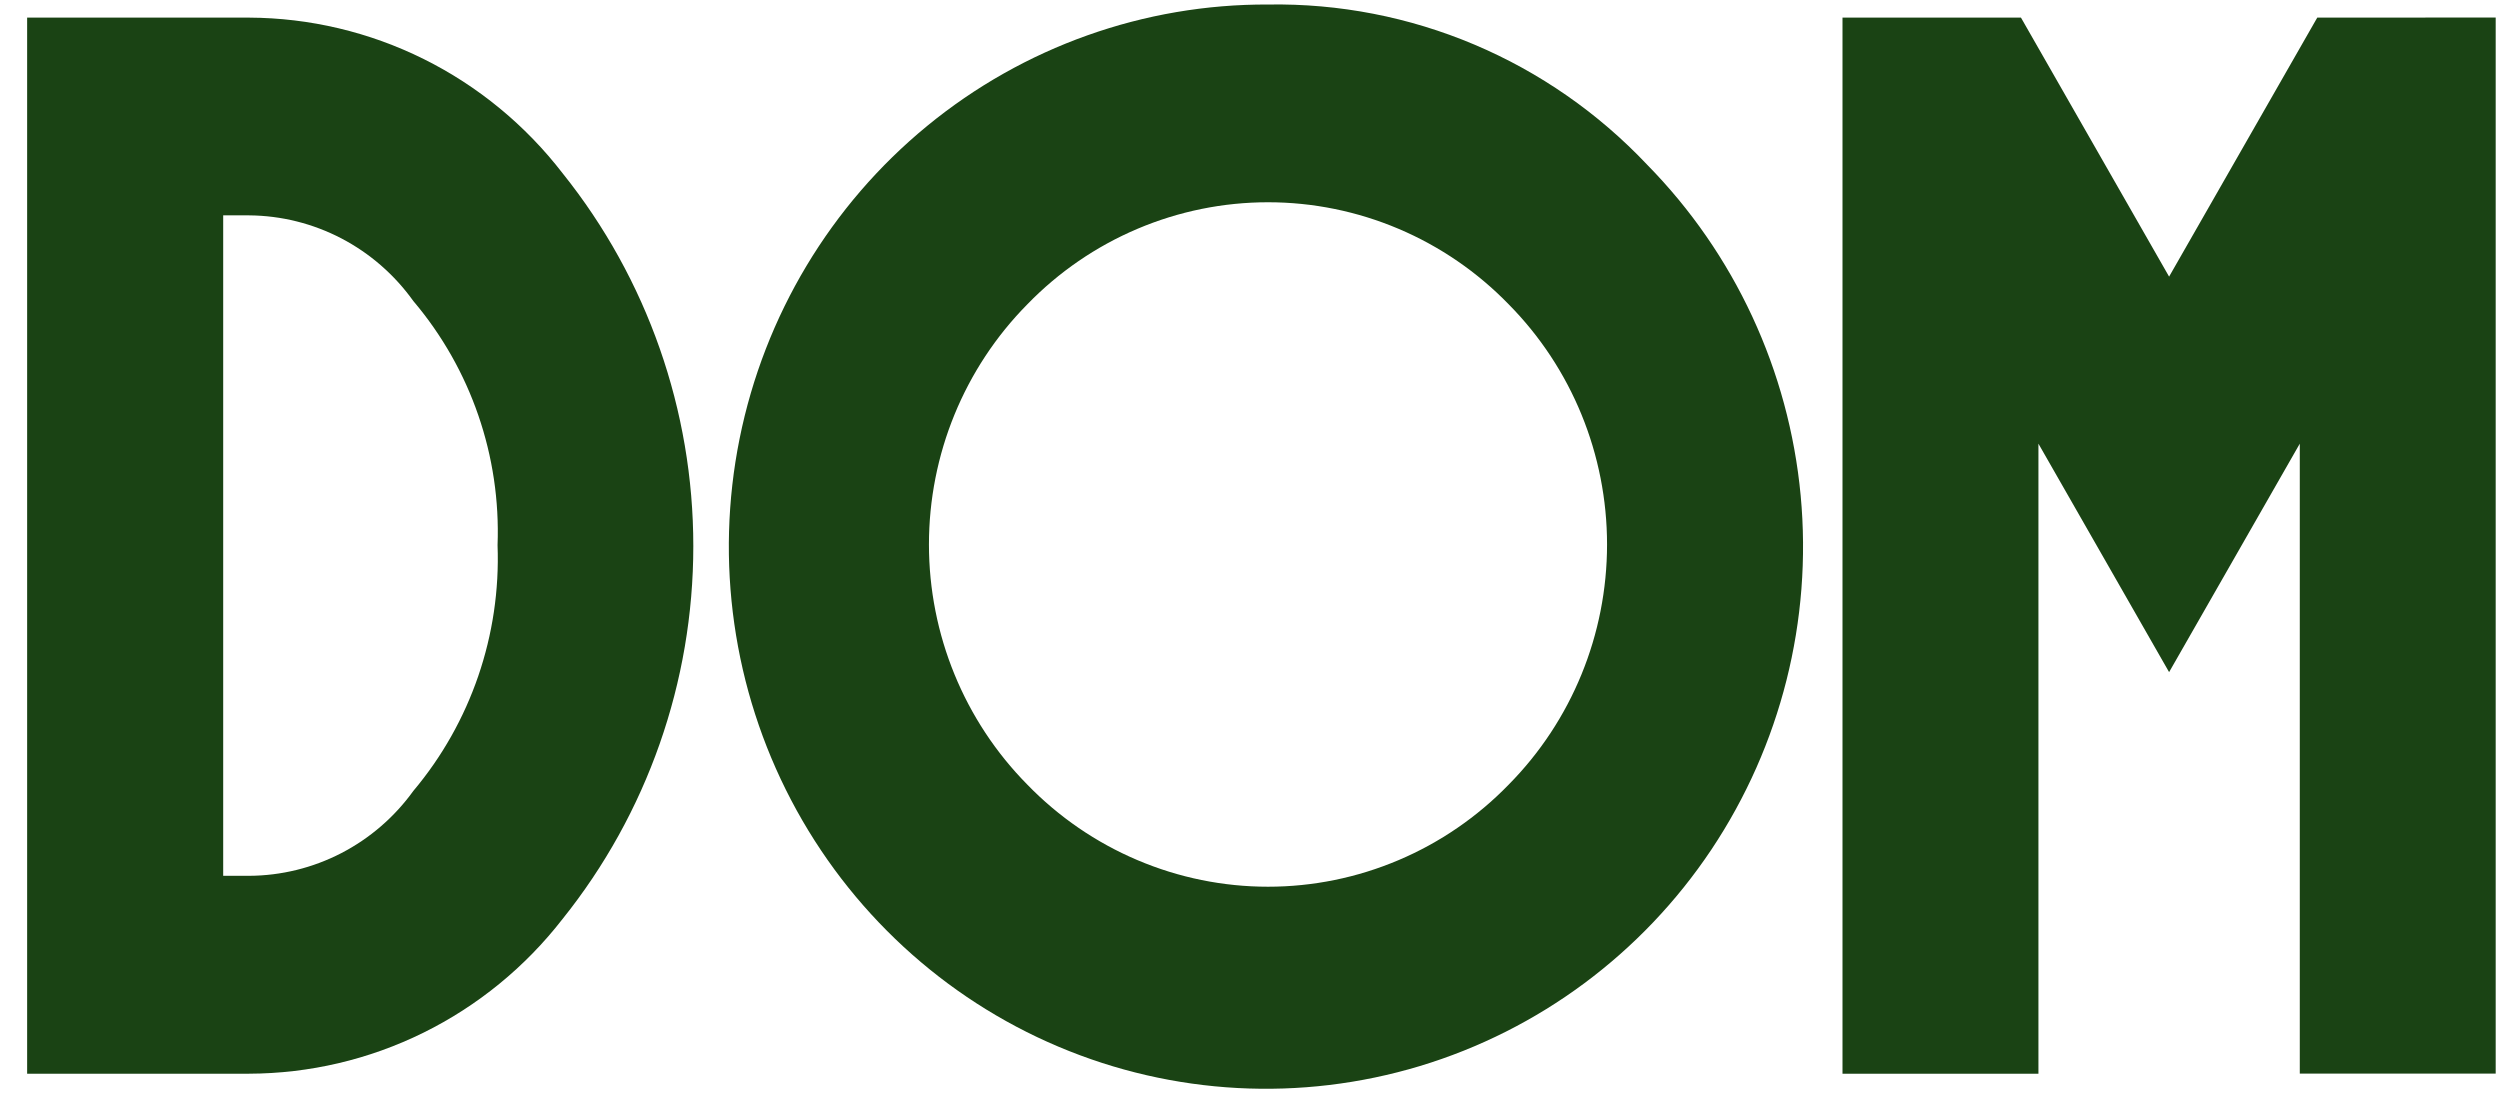
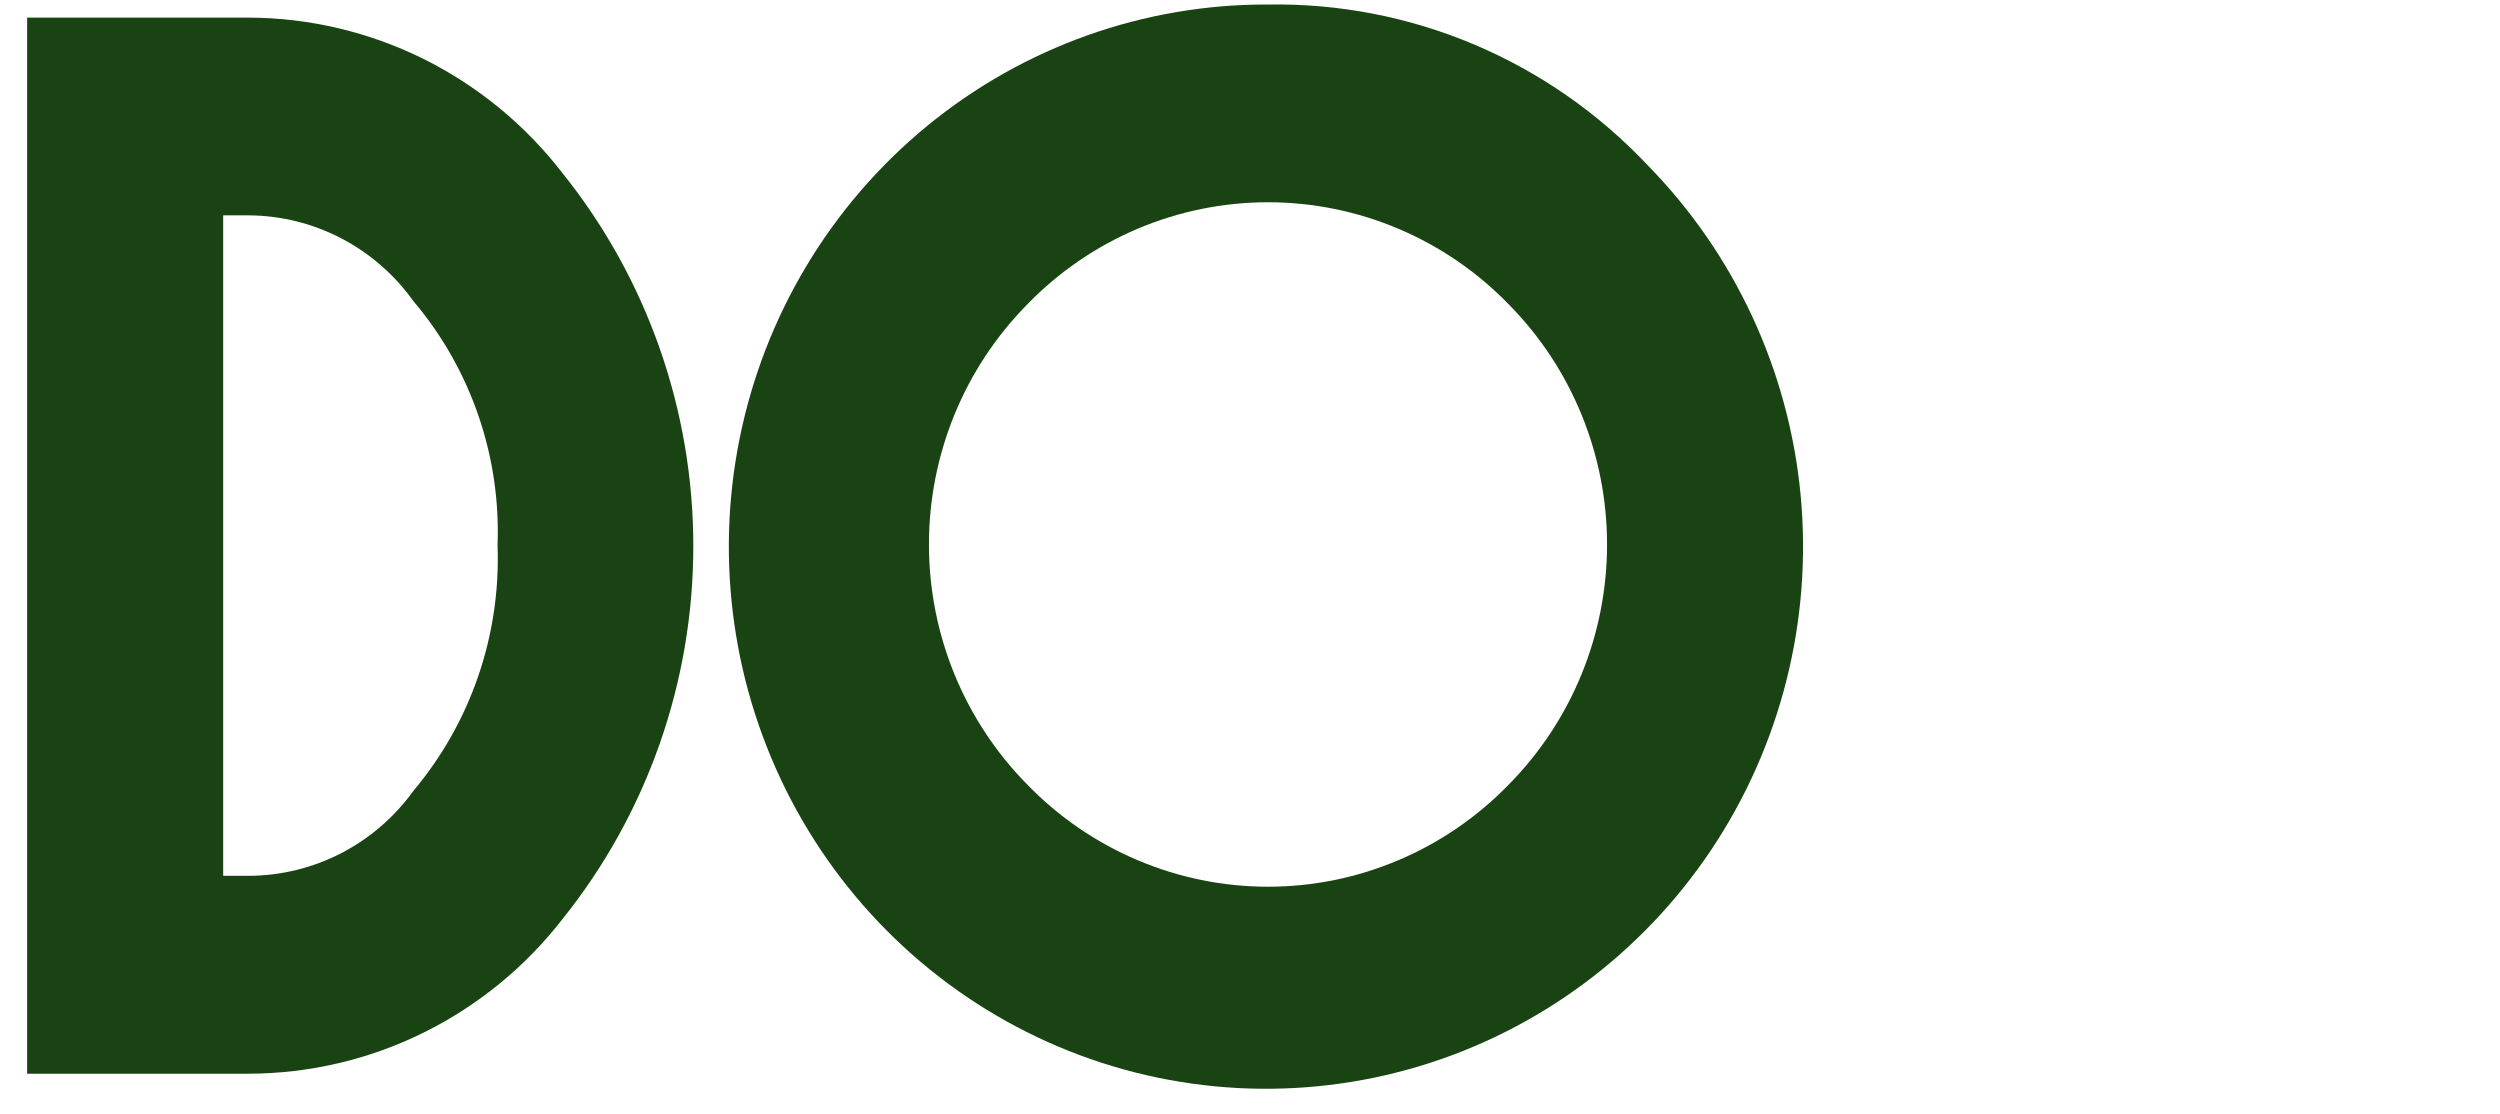
<svg xmlns="http://www.w3.org/2000/svg" width="83" height="37" viewBox="0 0 83 37" fill="none">
  <path d="M42.111 0.15C37.984 0.131 33.979 1.557 30.778 4.184C27.577 6.812 25.378 10.48 24.555 14.561C23.733 18.642 24.338 22.885 26.268 26.567C28.198 30.248 31.333 33.14 35.139 34.749C38.945 36.359 43.186 36.586 47.139 35.393C51.092 34.199 54.513 31.659 56.819 28.205C59.124 24.75 60.171 20.596 59.782 16.45C59.392 12.303 57.59 8.422 54.683 5.466C53.064 3.752 51.112 2.395 48.948 1.48C46.784 0.565 44.456 0.112 42.111 0.15ZM50.091 26.047C49.049 27.121 47.806 27.974 46.433 28.556C45.06 29.139 43.587 29.439 42.098 29.439C40.609 29.439 39.135 29.139 37.763 28.556C36.39 27.974 35.146 27.121 34.105 26.047C32.015 23.931 30.841 21.065 30.841 18.077C30.841 15.089 32.015 12.222 34.105 10.106C35.146 9.032 36.39 8.179 37.763 7.597C39.135 7.015 40.609 6.715 42.098 6.715C43.587 6.715 45.06 7.015 46.433 7.597C47.806 8.179 49.049 9.032 50.091 10.106C52.181 12.222 53.354 15.089 53.354 18.077C53.354 21.065 52.181 23.931 50.091 26.047Z" fill="#1A4314" />
  <path d="M8.271 0.585H0.901V35.647H8.266C10.274 35.641 12.254 35.176 14.057 34.286C15.86 33.396 17.44 32.105 18.677 30.51C21.485 27.008 23.018 22.639 23.018 18.134C23.019 13.629 21.489 9.26 18.682 5.757C17.448 4.155 15.87 2.856 14.067 1.96C12.263 1.064 10.281 0.594 8.271 0.585ZM13.724 26.257C13.098 27.126 12.278 27.834 11.331 28.324C10.383 28.814 9.335 29.072 8.271 29.077H7.41V7.15H8.271C9.338 7.158 10.387 7.421 11.335 7.915C12.282 8.41 13.1 9.123 13.724 9.996L13.734 10.008C15.635 12.258 16.63 15.146 16.519 18.101C16.63 21.077 15.633 23.987 13.724 26.257Z" fill="#1A4314" />
-   <path d="M76.933 0.585L72.014 9.184L67.096 0.585H61.171V35.647H67.676V14.73L72.014 22.315L76.353 14.73V35.643H82.857V0.582L76.933 0.585Z" fill="#1A4314" />
</svg>